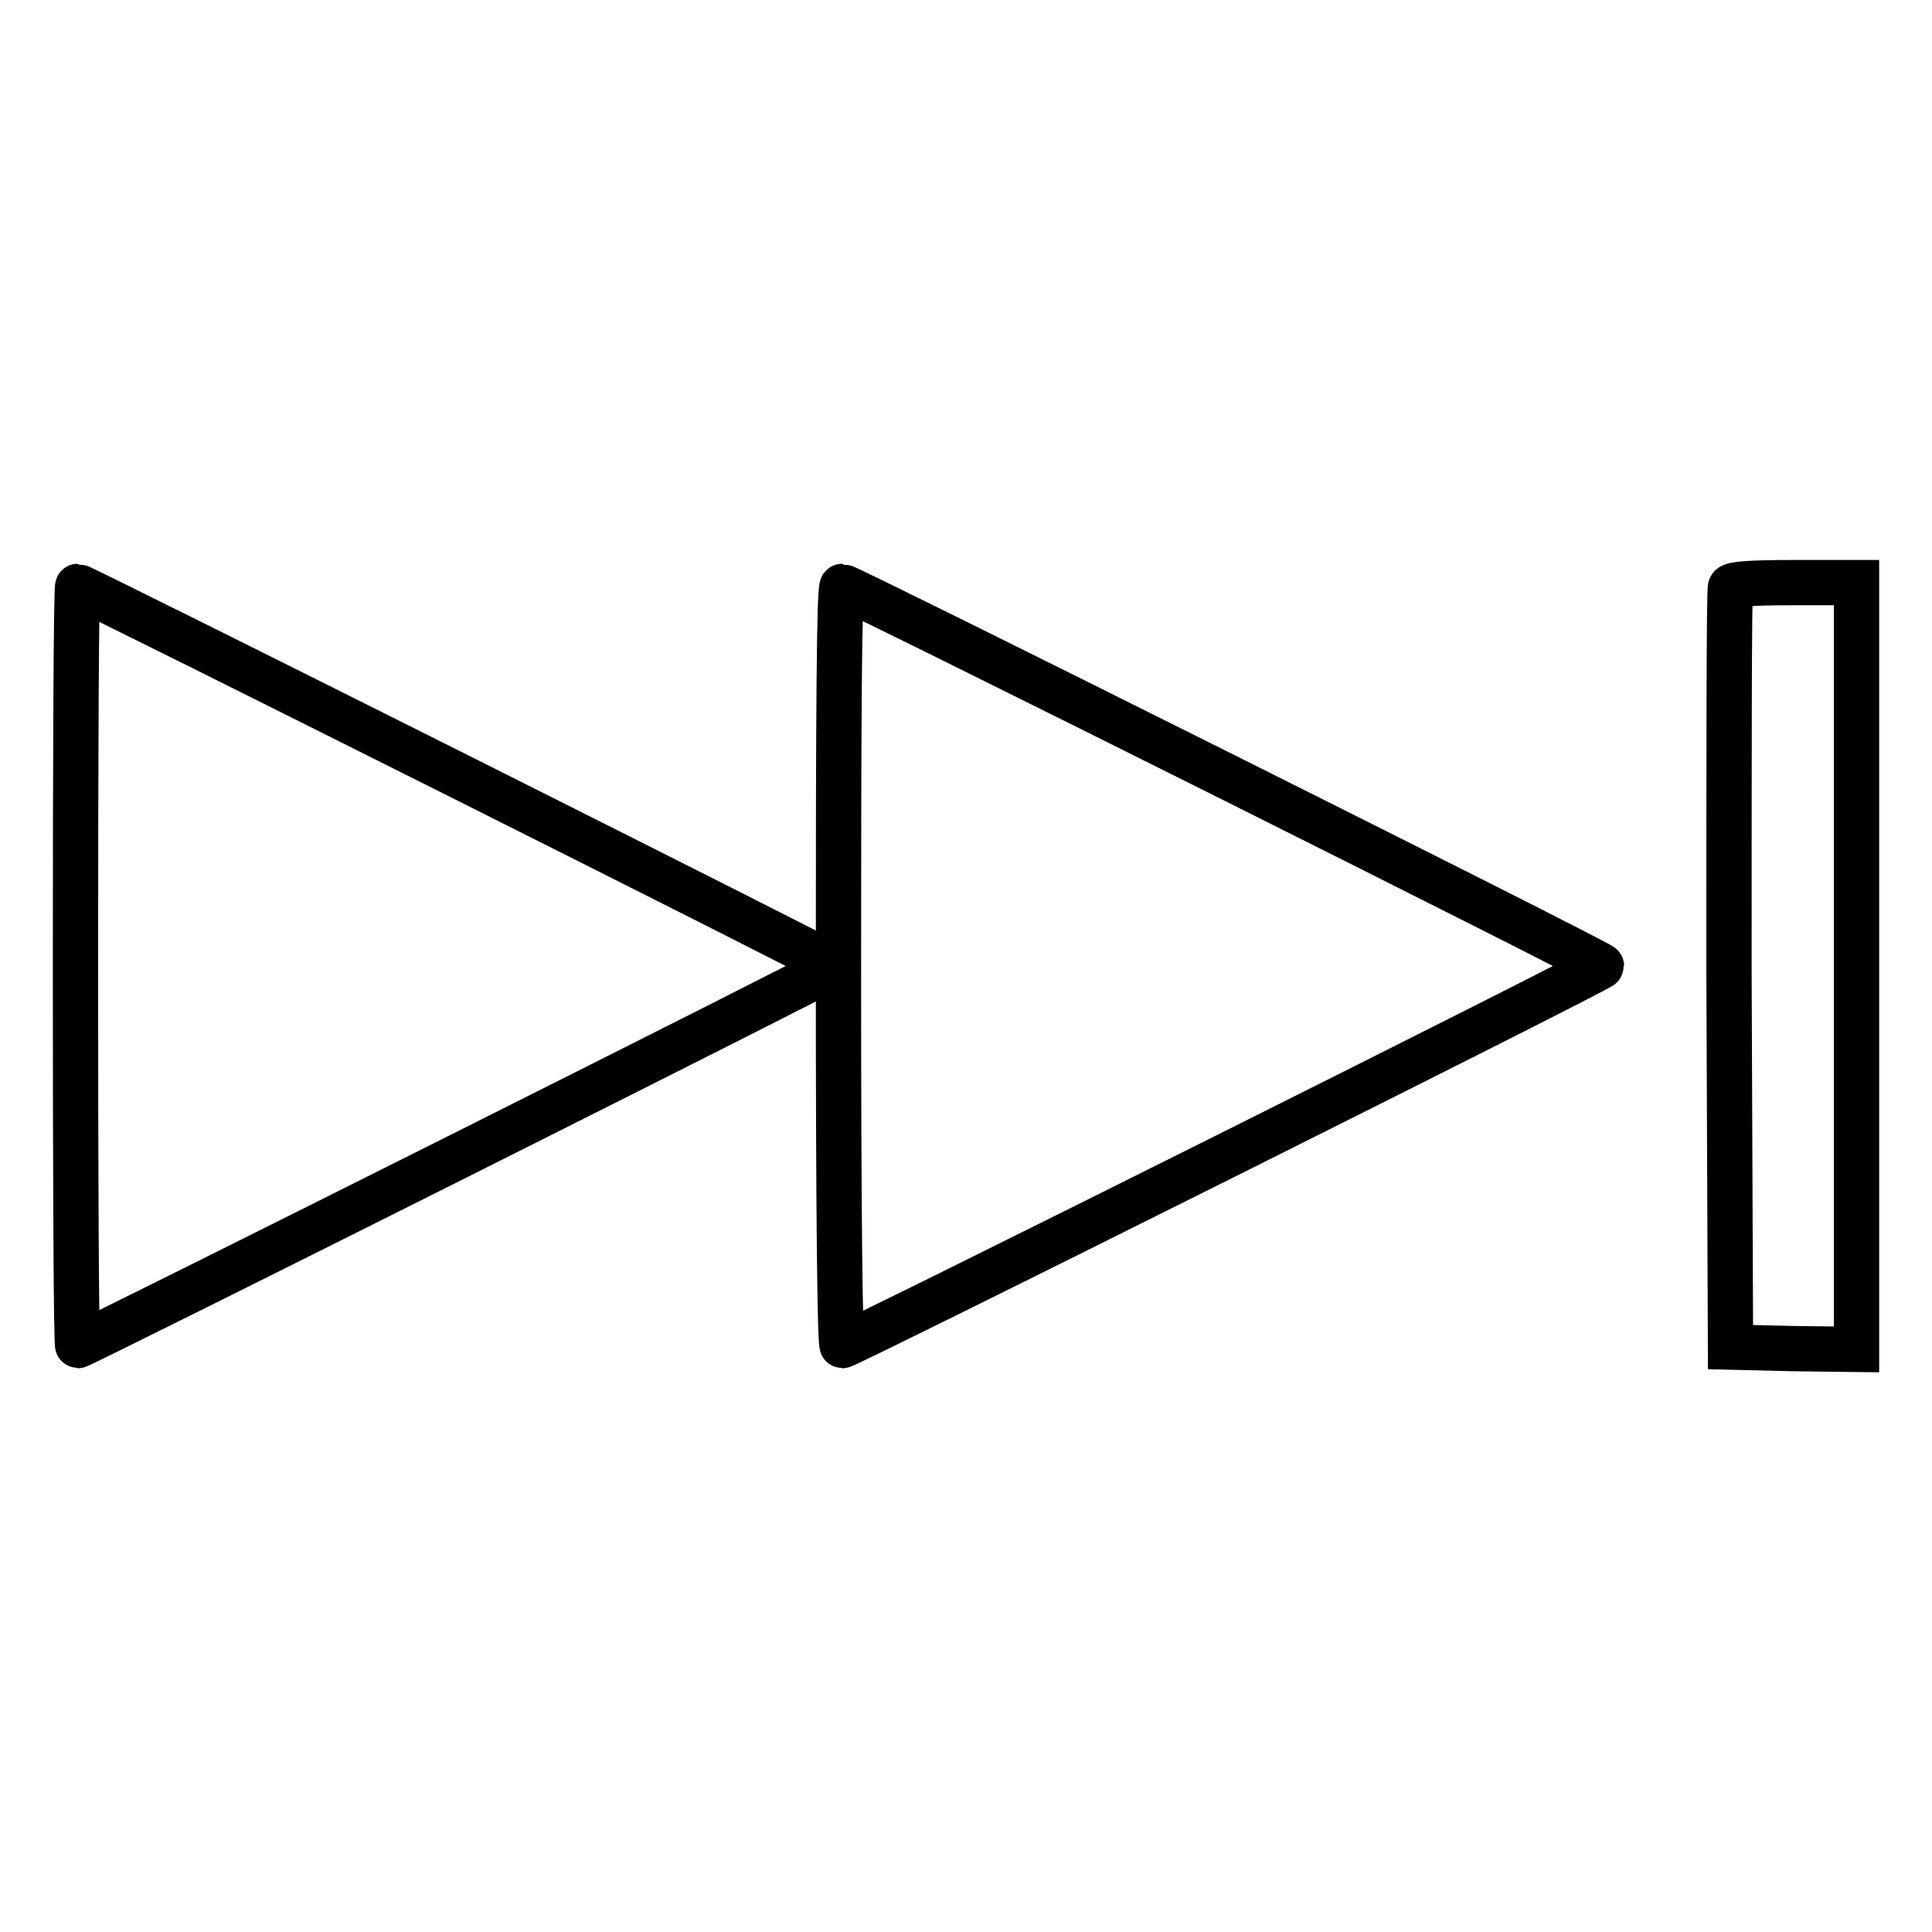
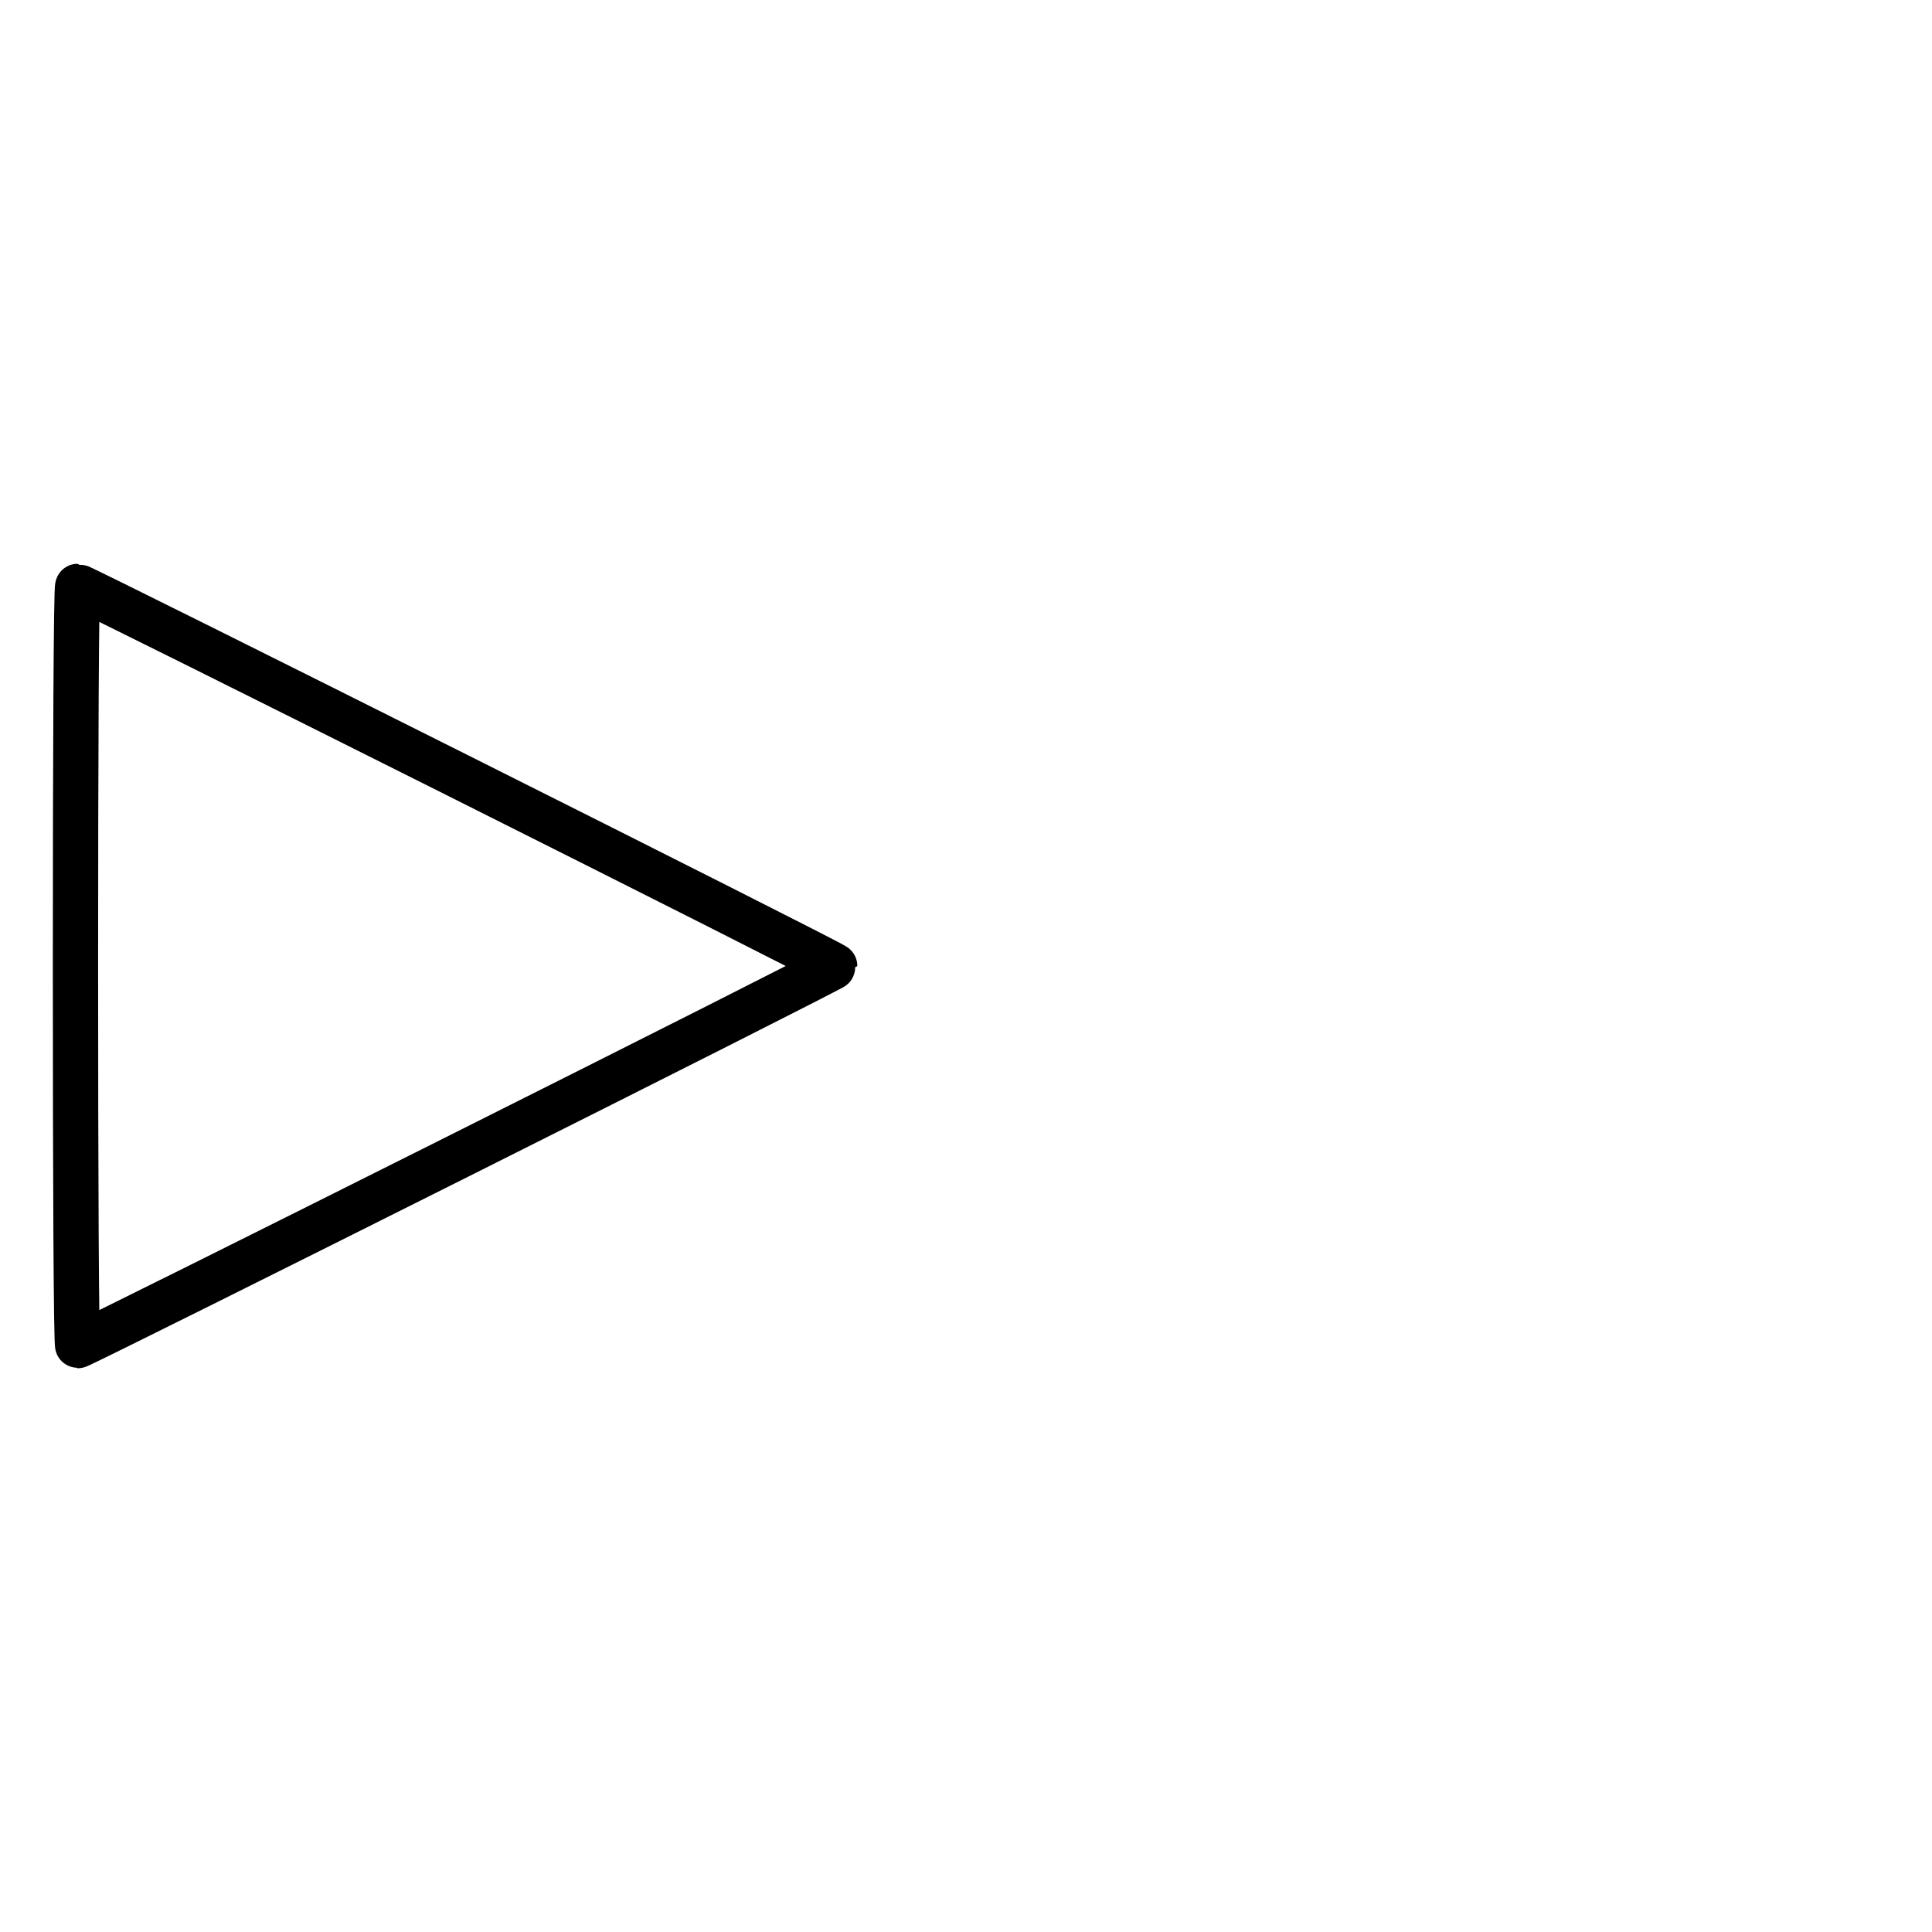
<svg xmlns="http://www.w3.org/2000/svg" version="1.1" x="0px" y="0px" viewBox="0 0 256 256" enable-background="new 0 0 256 256" xml:space="preserve">
  <g>
    <g>
      <g>
-         <path stroke-width="6" fill-opacity="0" stroke="#000000" d="M229.3,77.8c-0.2,0.4-0.2,23.2-0.2,50.7l0.2,50l8.4,0.2l8.3,0.1V128V77.2h-8.2C231.7,77.2,229.5,77.4,229.3,77.8z" />
        <path stroke-width="6" fill-opacity="0" stroke="#000000" d="M10,128c0,27.7,0.1,50.3,0.3,50.3c0.5,0,100.3-50,100.3-50.3c0-0.3-99.8-50.3-100.3-50.3C10.1,77.7,10,100.3,10,128z" />
-         <path stroke-width="6" fill-opacity="0" stroke="#000000" d="M111.1,128c0,33.1,0.2,50.3,0.5,50.3c0.7,0,100.6-49.9,100.6-50.3c0-0.4-99.9-50.3-100.6-50.3C111.2,77.7,111.1,94.9,111.1,128z" />
      </g>
    </g>
  </g>
</svg>